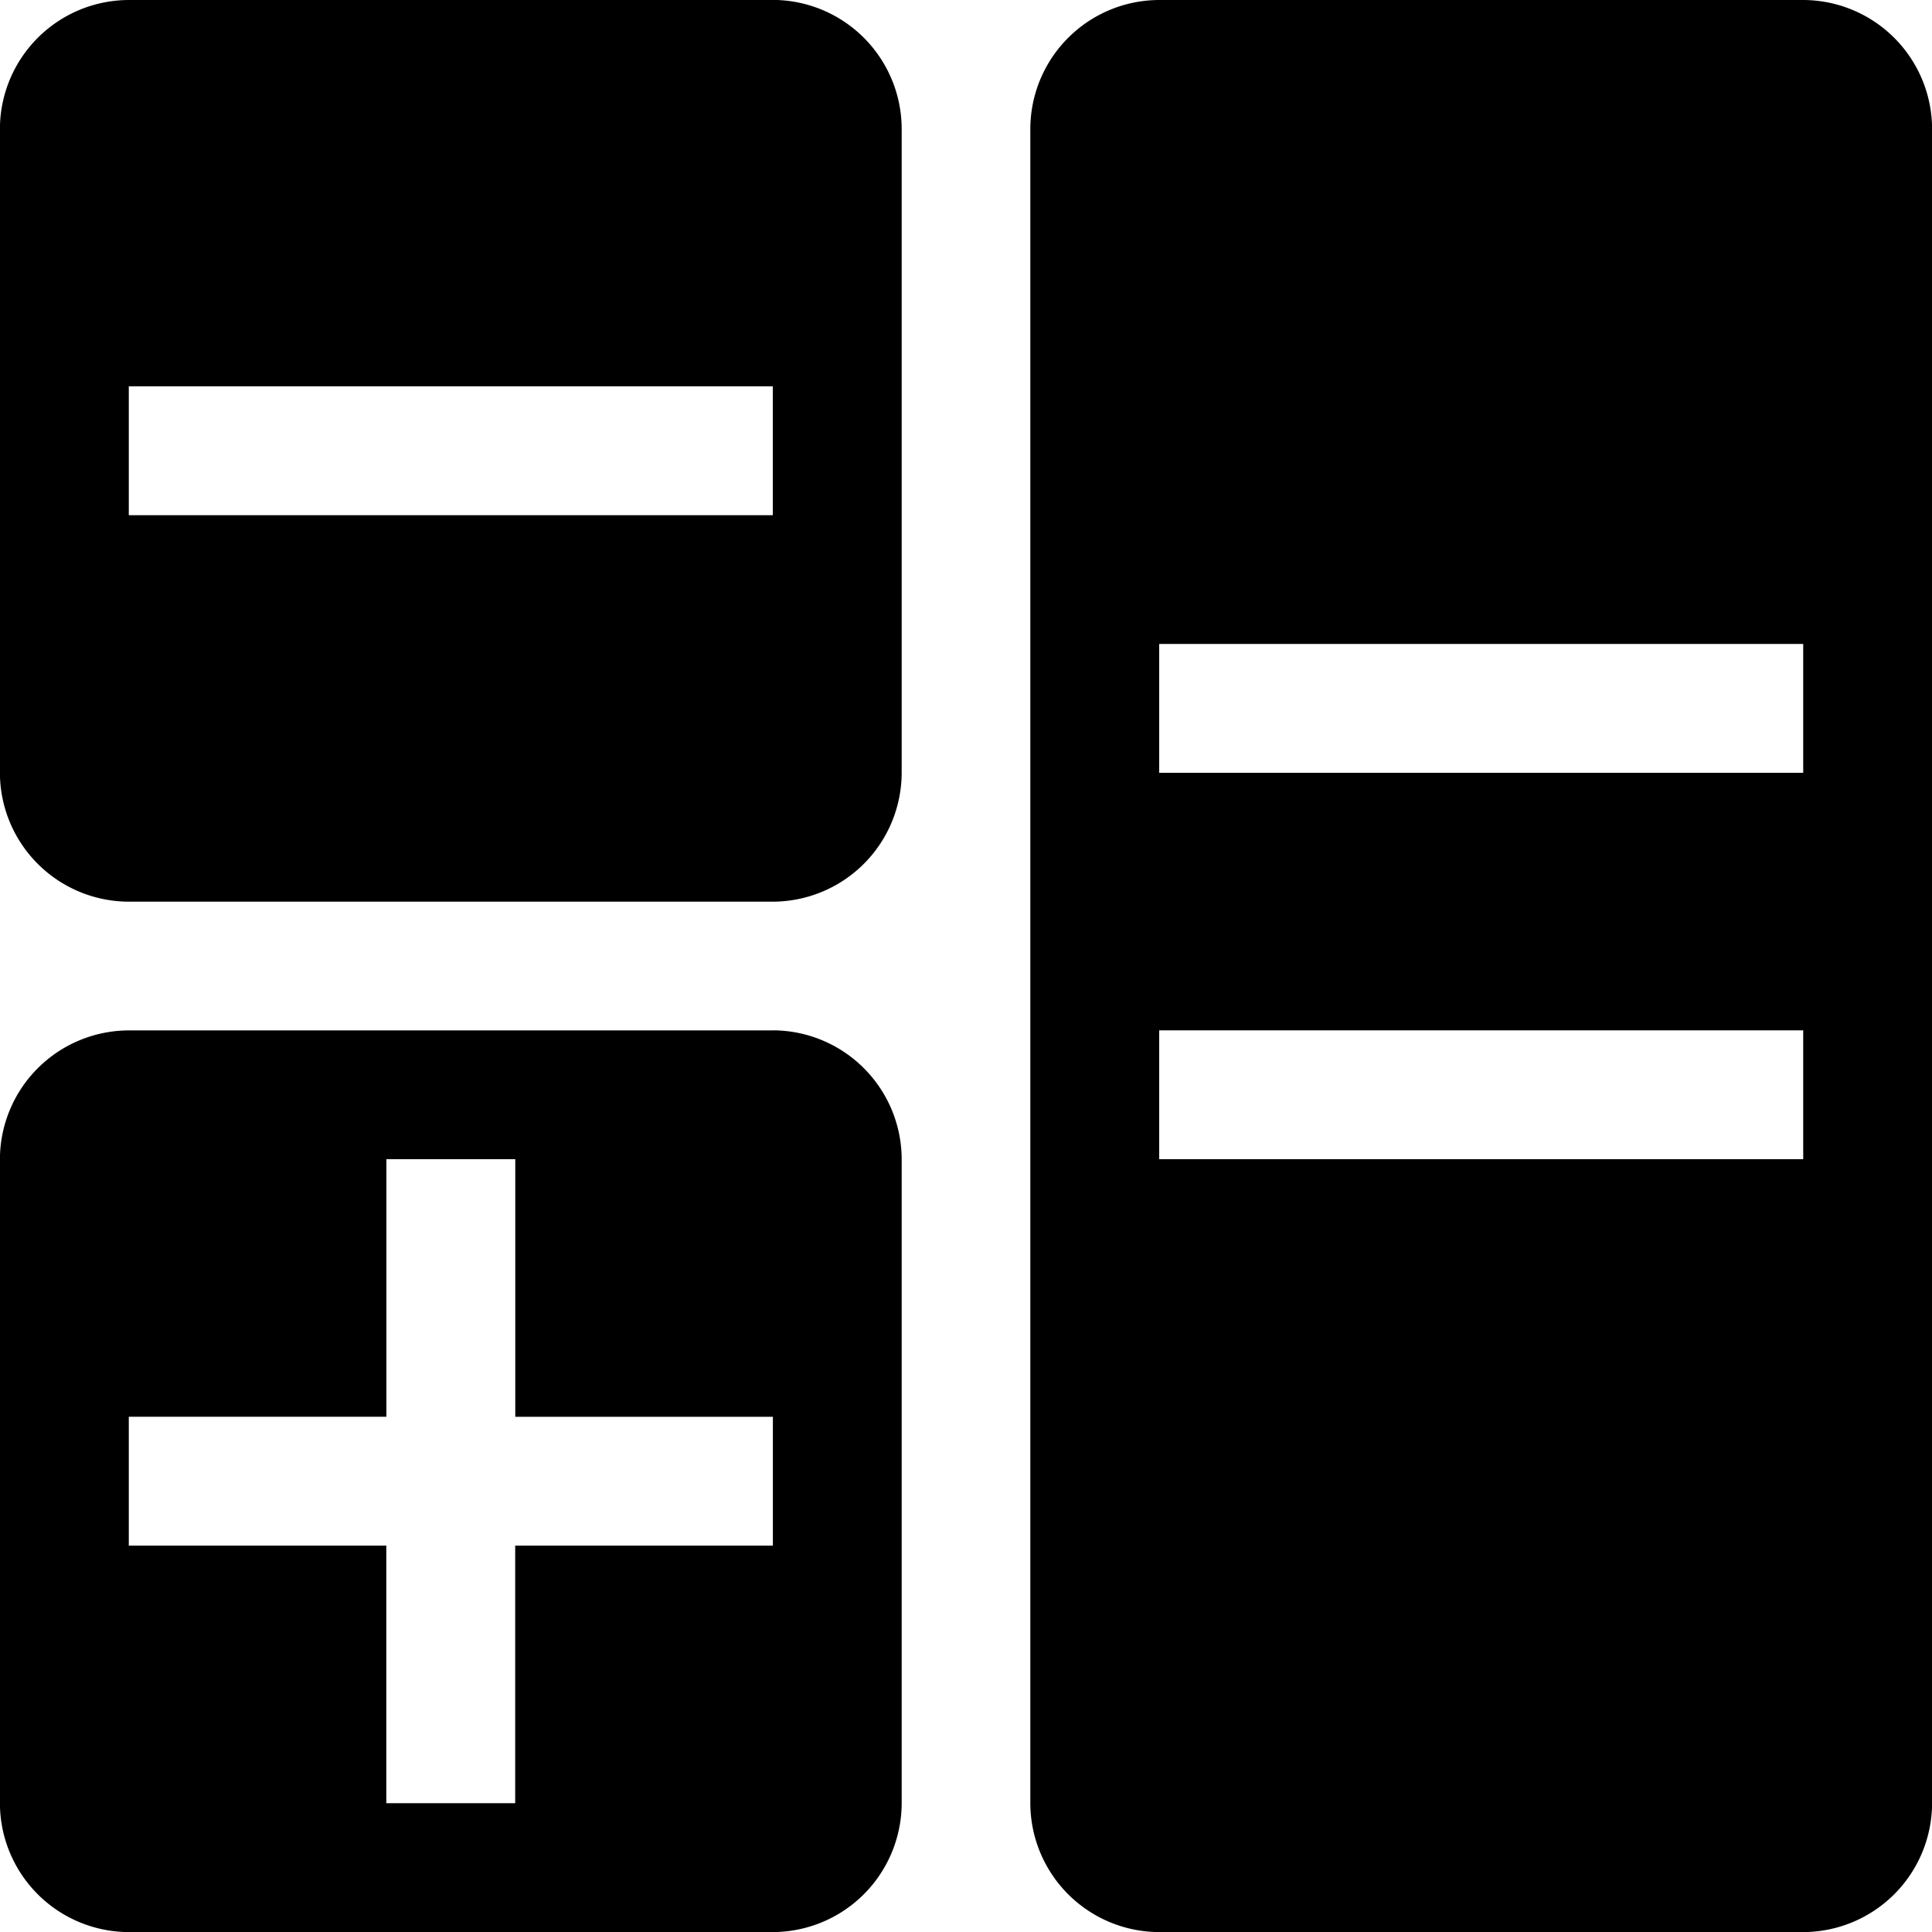
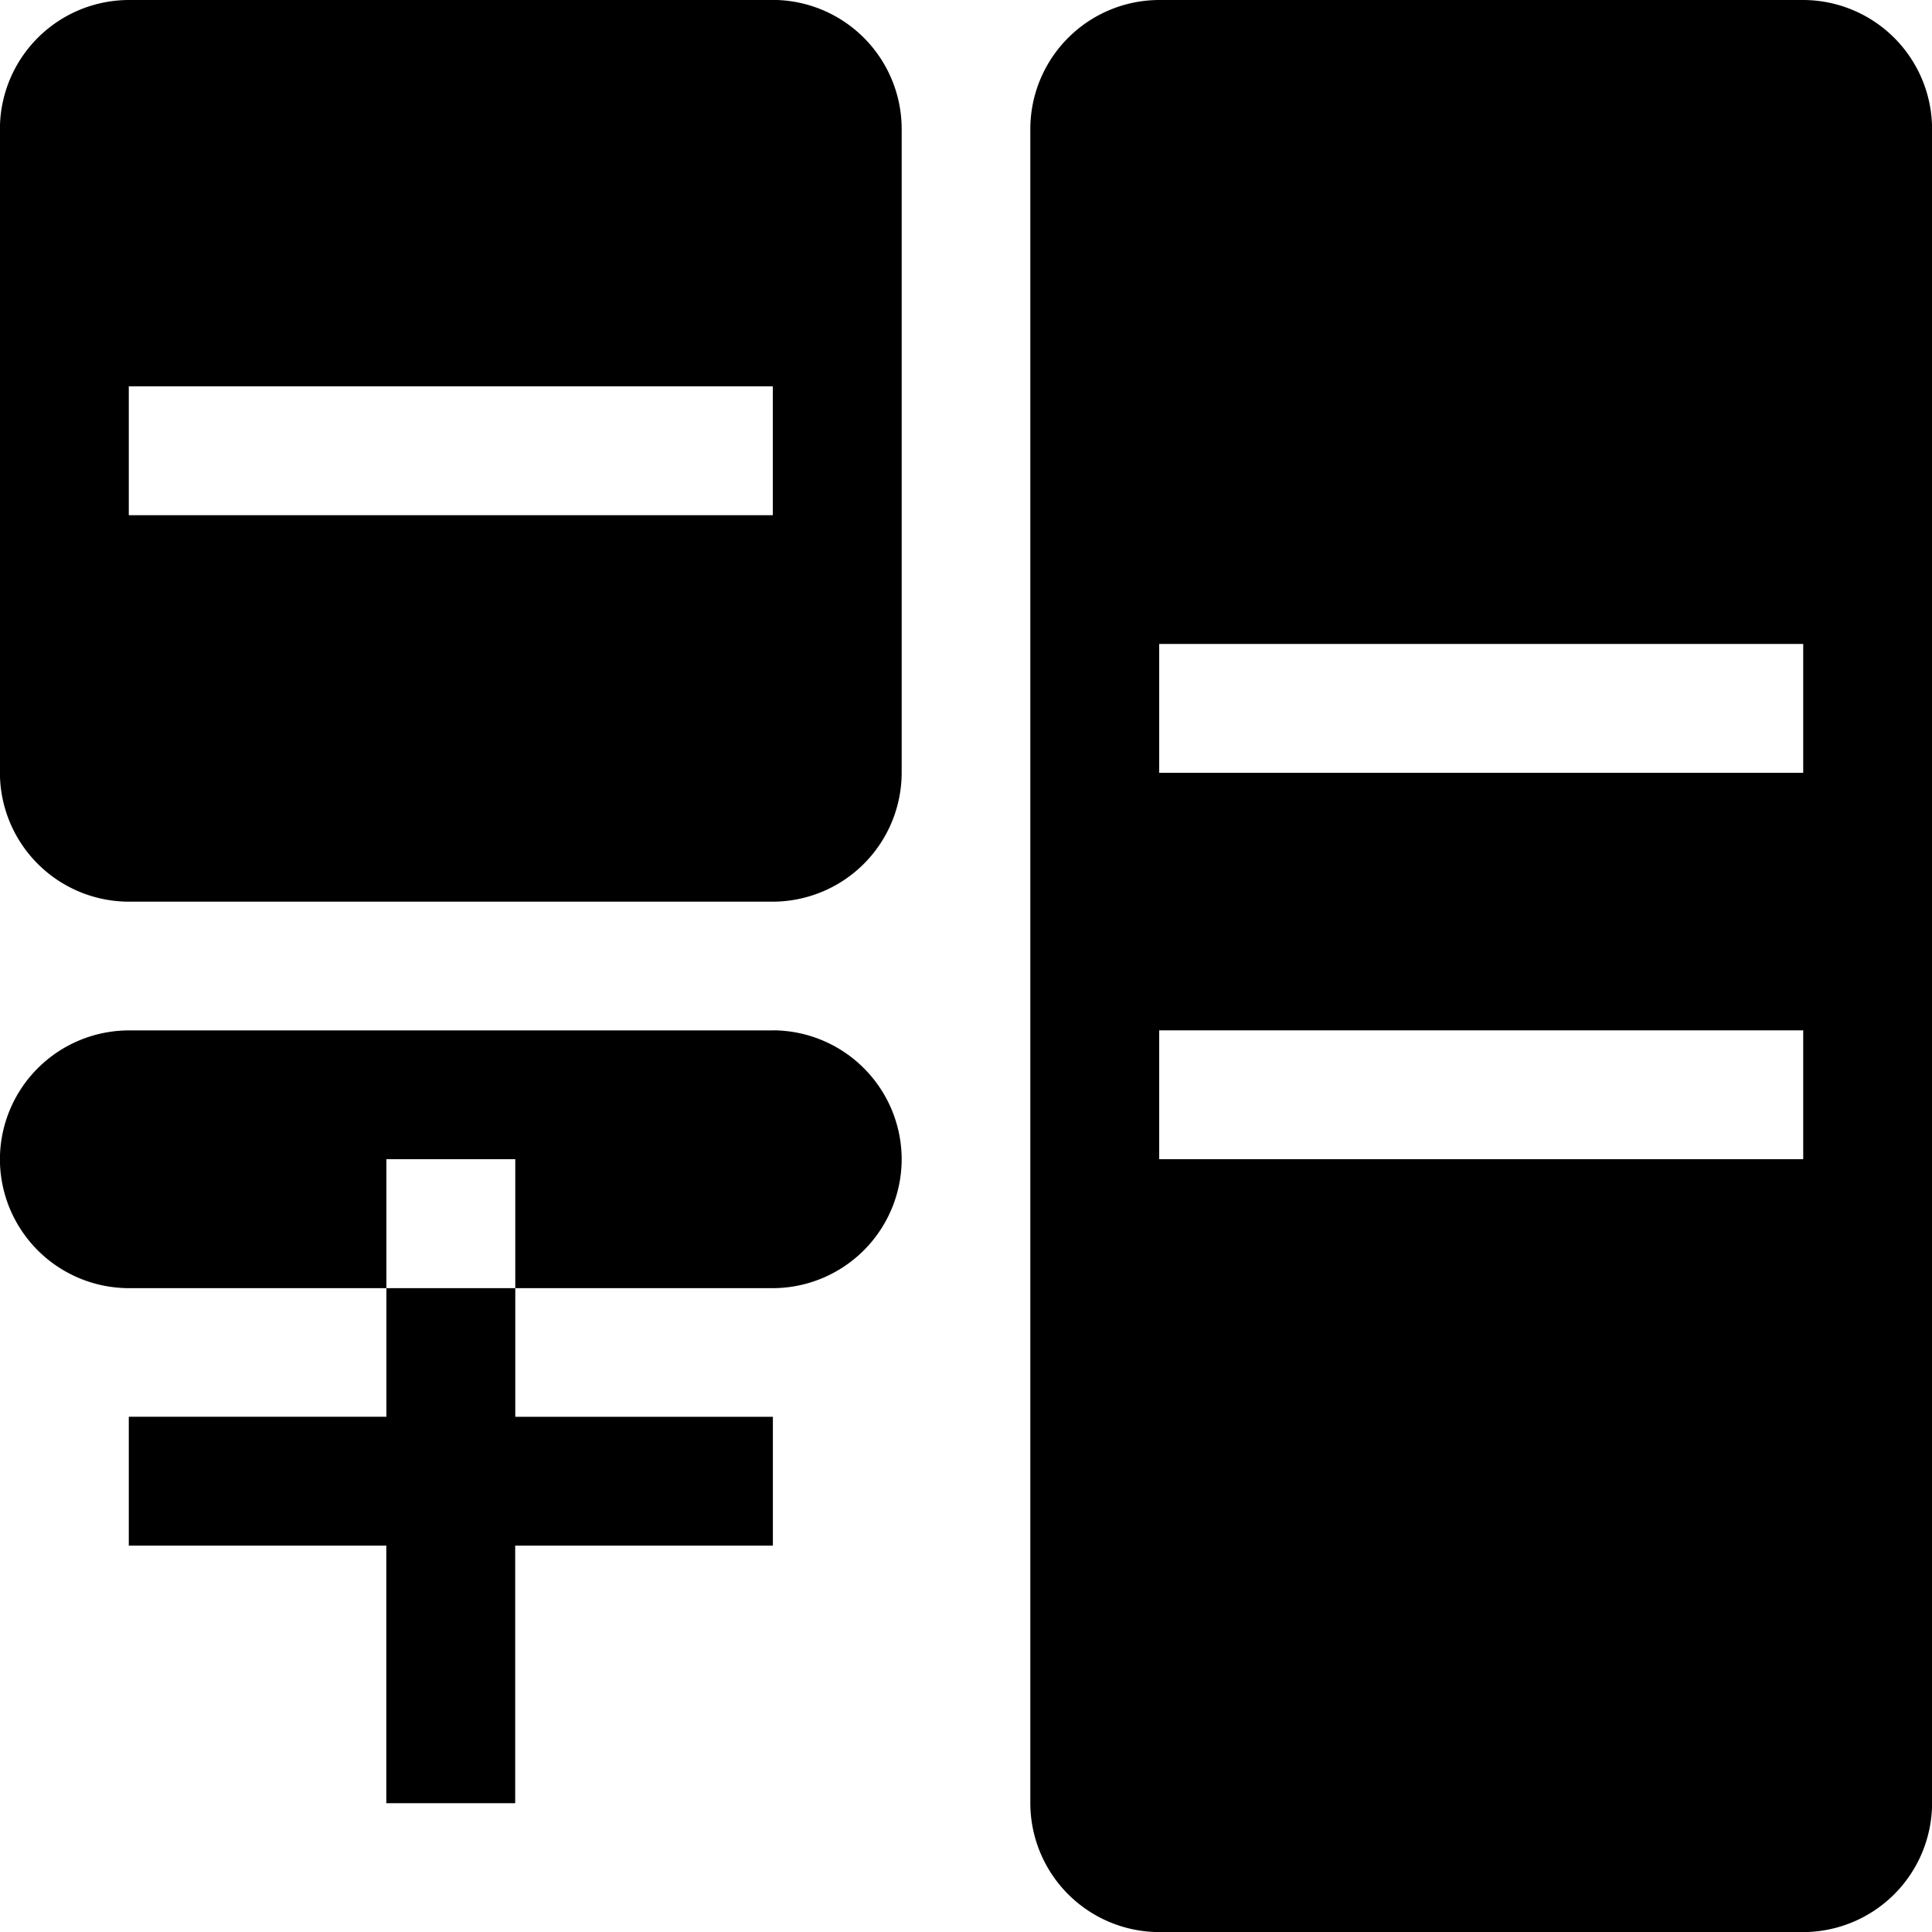
<svg xmlns="http://www.w3.org/2000/svg" width="67.46" height="67.46" viewBox="0 0 67.46 67.46">
-   <path d="M29.555,3.856H7.068a4.511,4.511,0,0,0-4.5,4.5V30.84a4.51,4.51,0,0,0,4.5,4.5H29.555a4.511,4.511,0,0,0,4.5-4.5V8.353a4.511,4.511,0,0,0-4.5-4.5Zm0,17.989H7.068v-4.5H29.555ZM65.534,3.856H43.047a4.51,4.51,0,0,0-4.5,4.5V66.819a4.51,4.51,0,0,0,4.5,4.5H65.534a4.511,4.511,0,0,0,4.5-4.5V8.353A4.511,4.511,0,0,0,65.534,3.856Zm0,40.476H43.047v-4.5H65.534Zm0-13.492H43.047v-4.5H65.534ZM29.555,39.835H7.068a4.511,4.511,0,0,0-4.5,4.5V66.819a4.51,4.51,0,0,0,4.5,4.5H29.555a4.511,4.511,0,0,0,4.5-4.5V44.332a4.511,4.511,0,0,0-4.5-4.5Zm0,17.989H20.56v8.995h-4.5V57.824H7.068v-4.5h8.995V44.332h4.5v8.995h8.995v4.5Z" transform="translate(-2.571 -3.856)" />
+   <path d="M29.555,3.856H7.068a4.511,4.511,0,0,0-4.5,4.5V30.84a4.51,4.51,0,0,0,4.5,4.5H29.555a4.511,4.511,0,0,0,4.5-4.5V8.353a4.511,4.511,0,0,0-4.5-4.5Zm0,17.989H7.068v-4.5H29.555ZM65.534,3.856H43.047a4.51,4.51,0,0,0-4.5,4.5V66.819a4.51,4.51,0,0,0,4.5,4.5H65.534a4.511,4.511,0,0,0,4.5-4.5V8.353A4.511,4.511,0,0,0,65.534,3.856Zm0,40.476H43.047v-4.5H65.534Zm0-13.492H43.047v-4.5H65.534ZM29.555,39.835H7.068a4.511,4.511,0,0,0-4.5,4.5a4.51,4.51,0,0,0,4.5,4.5H29.555a4.511,4.511,0,0,0,4.5-4.5V44.332a4.511,4.511,0,0,0-4.5-4.5Zm0,17.989H20.56v8.995h-4.5V57.824H7.068v-4.5h8.995V44.332h4.5v8.995h8.995v4.5Z" transform="translate(-2.571 -3.856)" />
</svg>